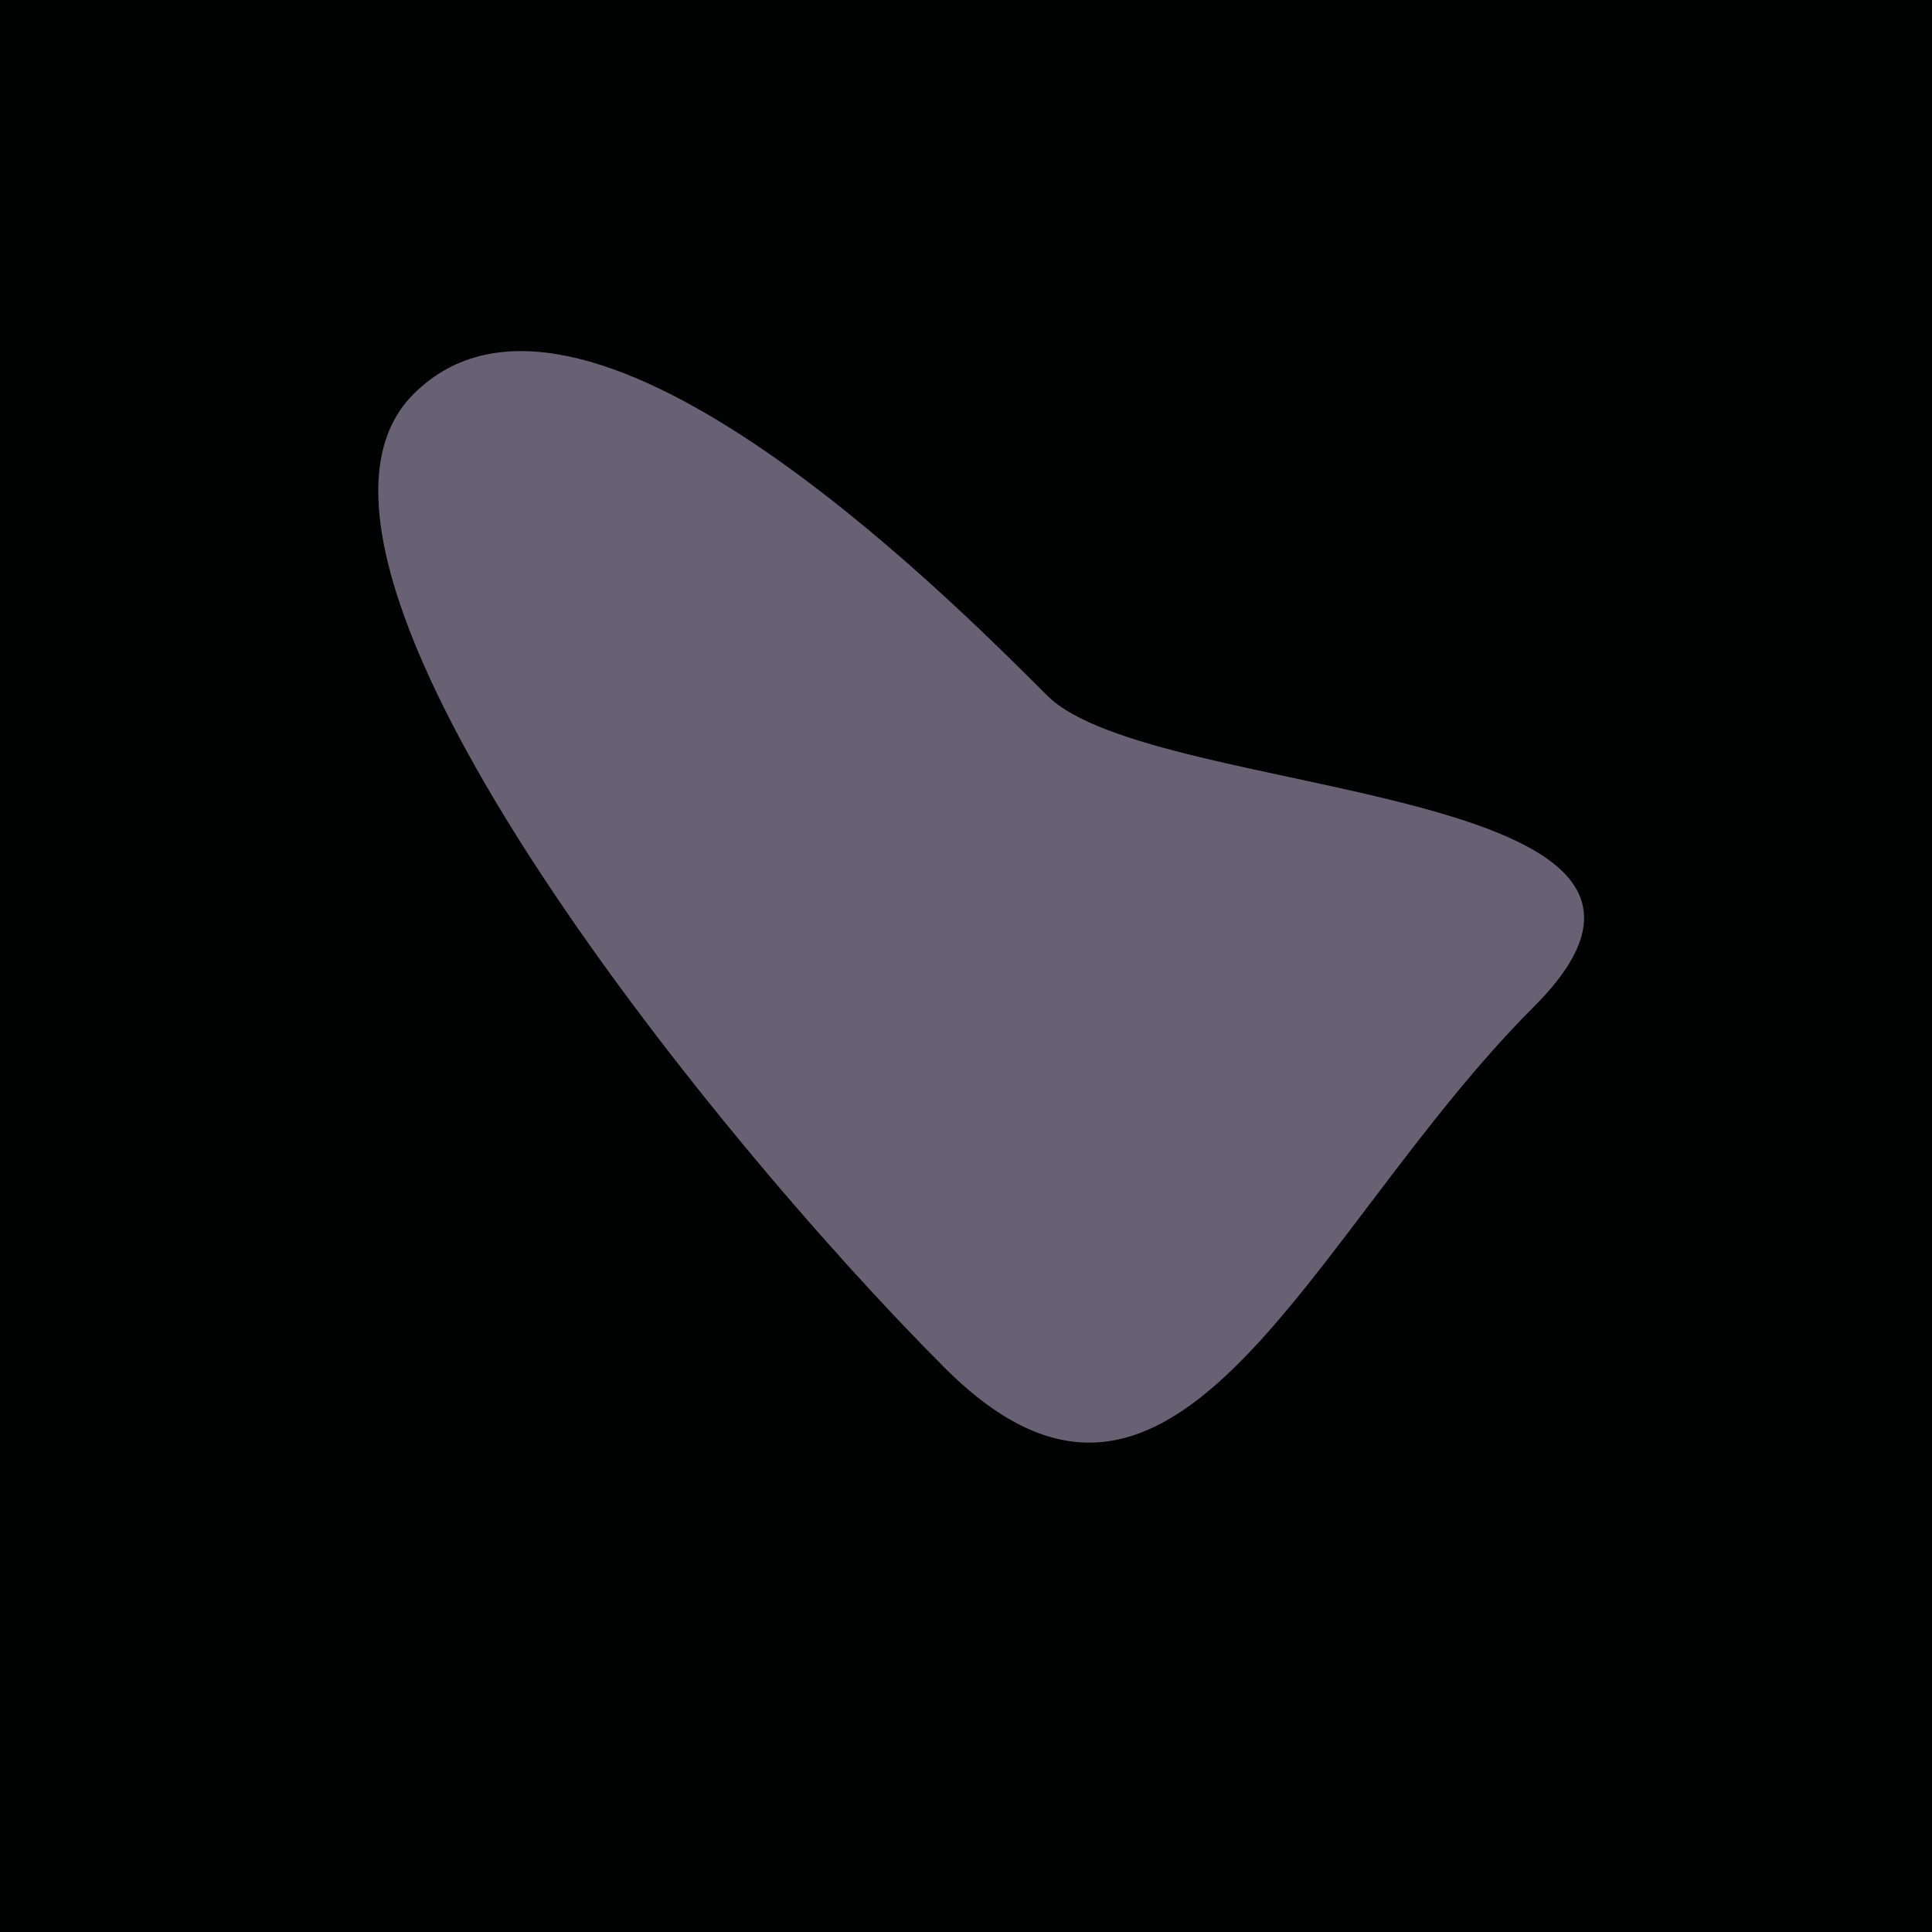
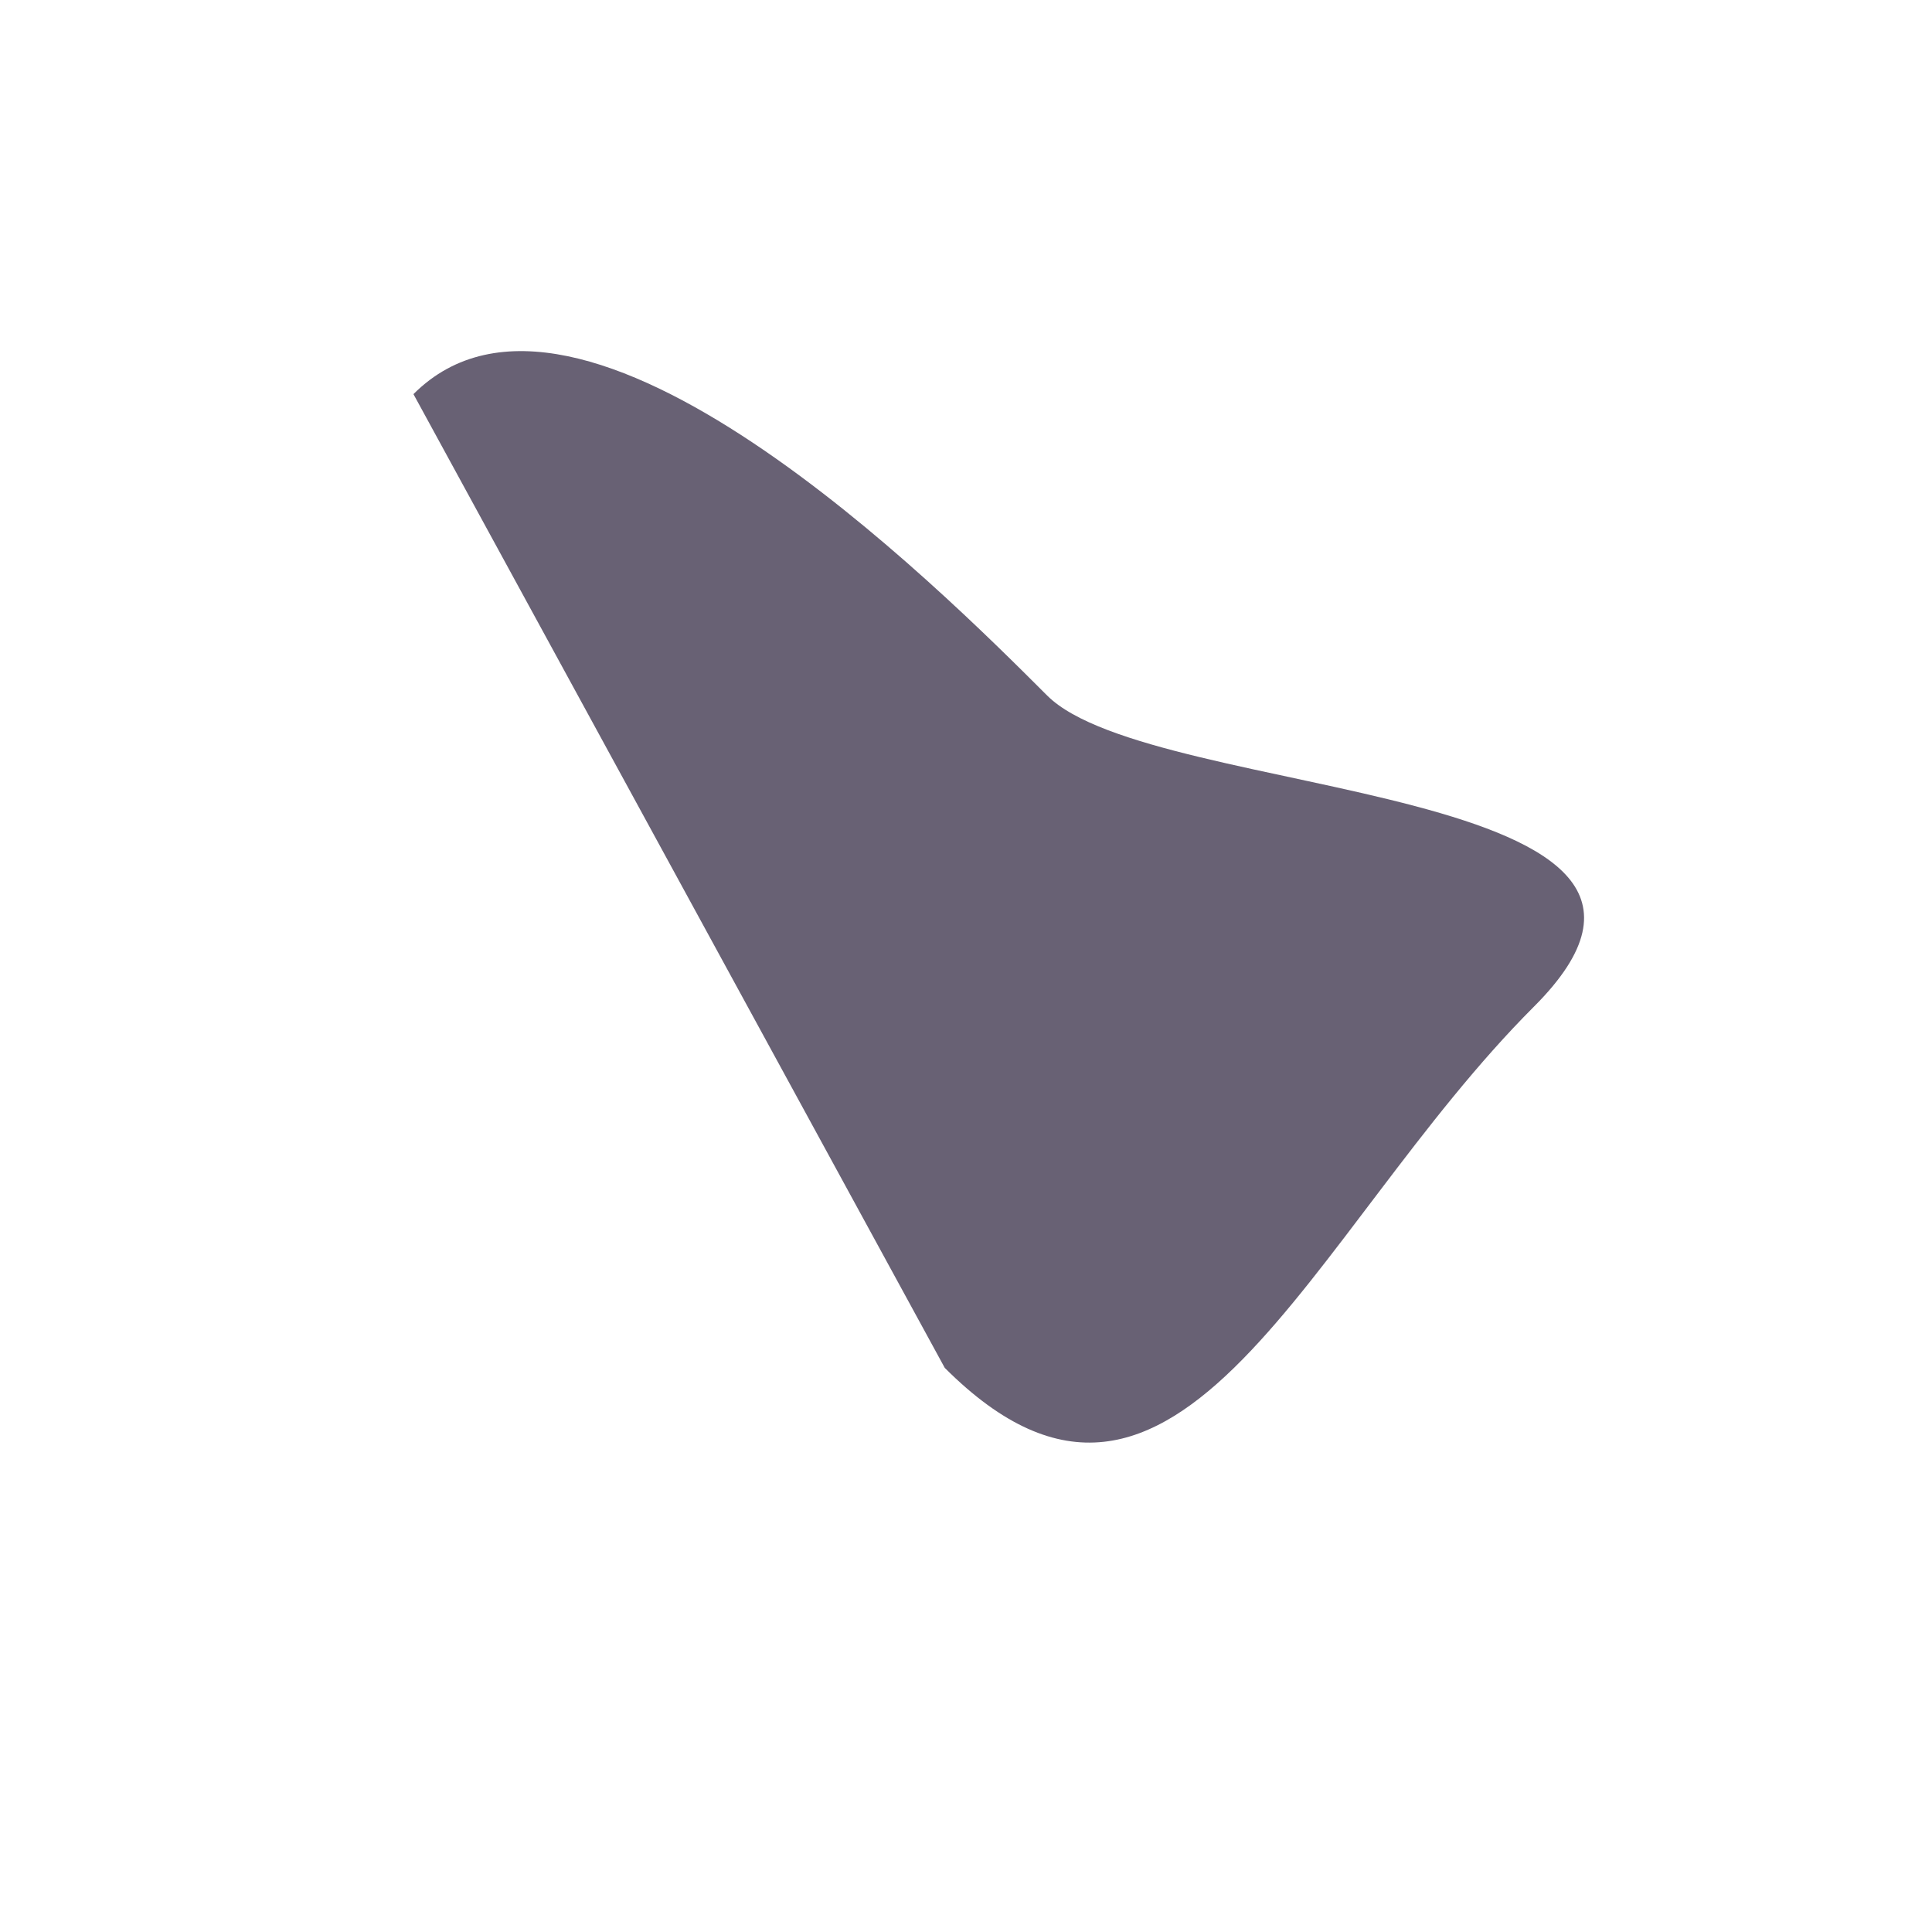
<svg xmlns="http://www.w3.org/2000/svg" width="1000px" height="1000px">
-   <rect style="fill: rgb(1,3,2);" width="100%" height="100%" />
-   <path d="M 214 204 C 300 118, 487 305, 542 360 C 597 415,  911 404, 794 521 C 677 638, 610 829, 489 708 C 368 587, 128 290, 214 204" style="fill: rgb(104,97,116);" x="257" y="406.5" width="486" height="187" />
+   <path d="M 214 204 C 300 118, 487 305, 542 360 C 597 415,  911 404, 794 521 C 677 638, 610 829, 489 708 " style="fill: rgb(104,97,116);" x="257" y="406.5" width="486" height="187" />
</svg>